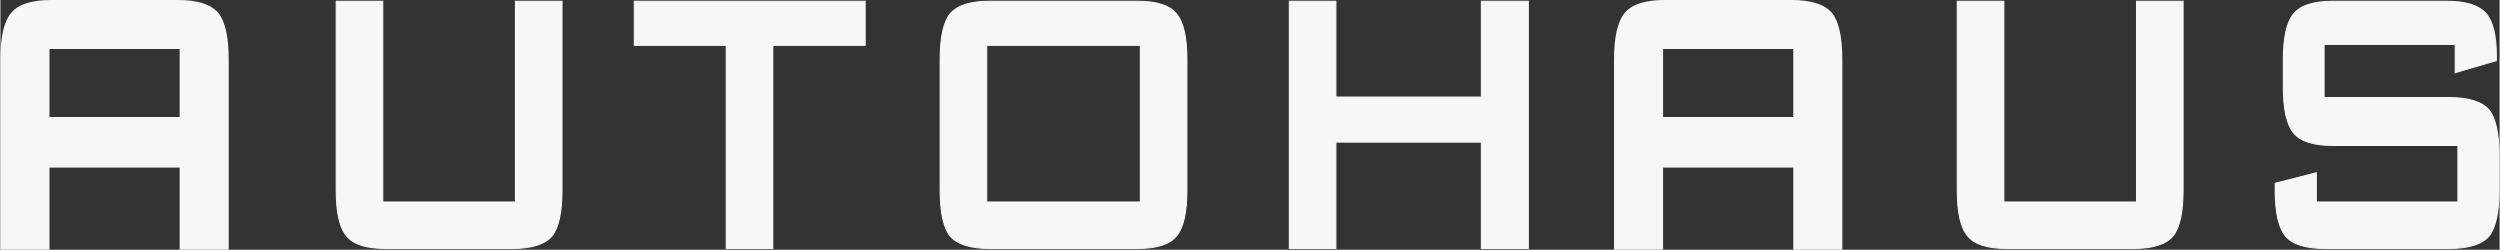
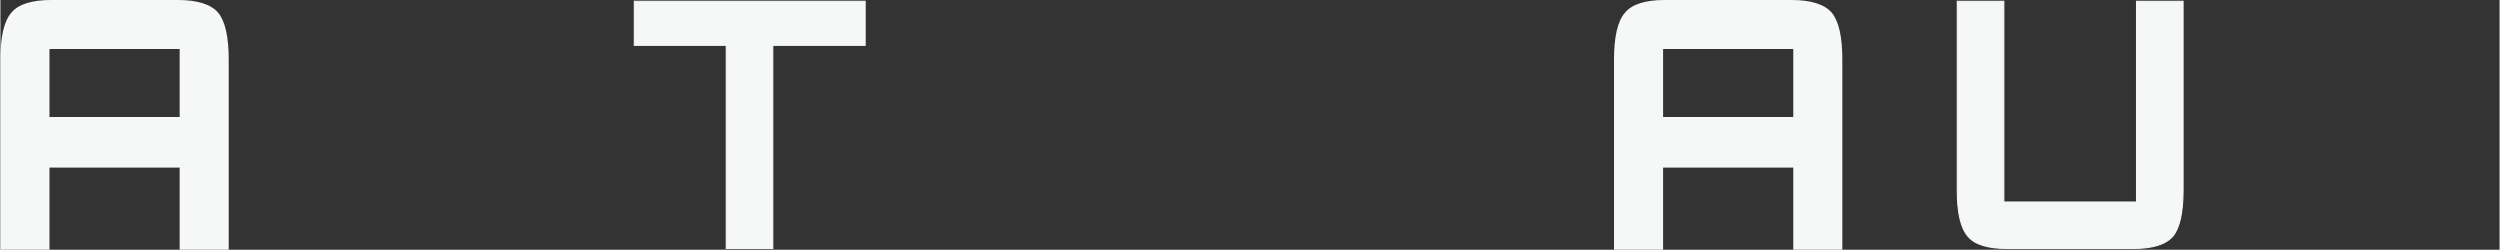
<svg xmlns="http://www.w3.org/2000/svg" xml:space="preserve" width="6.918in" height="0.691in" version="1.1" style="shape-rendering:geometricPrecision; text-rendering:geometricPrecision; image-rendering:optimizeQuality; fill-rule:evenodd; clip-rule:evenodd" viewBox="0 0 6834.23 682.86">
  <rect x="0" y="0" width="6834.23" height="682.86" fill="#333333" stroke="none" />
  <defs>
    <style type="text/css">
   
    .str1 {stroke:#F6F7F7;stroke-width:6.86;stroke-miterlimit:2.613}
    .str0 {stroke:#F6F7F7;stroke-width:2.96;stroke-miterlimit:2.613}
    .fil1 {fill:#F6F7F7}
    .fil0 {fill:#F6F7F7;fill-rule:nonzero}
   
  </style>
  </defs>
  <g id="Layer_x0020_1">
    <g id="_2434825696480">
      <g id="_2394952582192">
-         <path class="fil0 str0" d="M1045.56 3.43l0 548.92 362.83 0 0 -548.92 127.31 0 0 516.16c0,61.14 -9.2,103.06 -27.76,125.99 -19.27,22.49 -55.35,33.84 -108.04,33.84l-345.86 0c-53.05,0 -88.76,-11.35 -106.98,-33.84 -19.27,-22.48 -28.81,-64.41 -28.81,-125.99l0 -516.16 127.31 0 -0.01 0z" />
        <polygon class="fil0 str0" points="2112.17,123.96 2112.17,679.42 1984.86,679.42 1984.86,123.96 1733.42,123.96 1733.42,3.43 2364.67,3.43 2364.67,123.96 " />
-         <path class="fil0 str0" d="M2569.82 163.26c0,-60.7 9.2,-102.63 27.4,-125.54 19.63,-22.93 55.7,-34.28 108.39,-34.28l403.15 0c53.23,0 88.94,11.35 106.97,34.28 19.27,22.28 28.83,64.19 28.83,125.54l0 356.34c0,61.57 -9.55,103.5 -28.83,125.99 -18.22,22.49 -53.93,33.84 -106.97,33.84l-403.15 0c-52.51,0 -88.59,-11.35 -108.39,-33.84 -18.22,-23.14 -27.4,-65.07 -27.4,-125.99l0 -356.34zm127.31 389.09l420.12 0 0 -428.39 -420.12 0 0 428.39z" />
-         <polygon class="fil0 str0" points="3524.65,679.42 3524.65,3.43 3651.97,3.43 3651.97,265.44 4049.81,265.44 4049.81,3.43 4178.18,3.43 4178.18,679.42 4049.81,679.42 4049.81,388.59 3651.97,388.59 3651.97,679.42 " />
        <path class="fil0 str0" d="M5478.57 3.43l0 548.92 362.83 0 0 -548.92 127.31 0 0 516.16c0,61.14 -9.2,103.06 -27.76,125.99 -19.27,22.49 -55.35,33.84 -108.04,33.84l-345.86 0c-53.05,0 -88.76,-11.35 -106.98,-33.84 -19.27,-22.48 -28.83,-64.41 -28.83,-125.99l0 -516.16 127.31 0 0 0z" />
-         <path class="fil0 str0" d="M6712.87 121.34l-358.59 0 0 145.42 341.62 0c53.23,0 89.65,11.35 109.45,33.84 18.22,23.14 27.4,65.07 27.4,125.76l0 93.02c0,61.14 -9.2,103.06 -27.4,126.21 -19.81,22.49 -56.23,33.84 -109.45,33.84l-338.43 0c-53.58,0 -89.66,-11.35 -108.39,-33.84 -18.92,-22.48 -28.47,-64.41 -28.47,-126.21l0 -18.13 112.45 -28.83 0 79.92 387.24 0 0 -154.58 -341.62 0c-52.87,0 -88.59,-11.35 -107.33,-33.84 -18.92,-22.48 -28.47,-64.41 -28.47,-125.76l0 -74.89c0,-61.35 9.55,-103.28 28.47,-125.54 18.57,-22.93 54.28,-34.28 107.33,-34.28l310.85 0c51.64,0 87.35,10.92 107.15,32.96 19.1,21.84 28.65,60.27 28.65,115.06l0 14.2 -112.47 32.96 0 -77.29 0.01 0z" />
        <path class="fil1 str1" d="M4543.33 679.43l0 -224.62 362.84 0 0 224.62 127.31 0 0 -516.17c0,-61.14 -9.2,-103.06 -27.76,-125.99 -19.28,-22.49 -55.36,-33.84 -108.04,-33.84l-345.87 0c-53.05,0 -88.76,11.35 -106.98,33.84 -19.27,22.48 -28.83,64.41 -28.83,125.99l0 516.17 127.31 0 0 0zm0 -355.97l0 -192.94 362.84 0 0 192.94 -362.84 0z" />
        <path class="fil1 str1" d="M130.74 679.43l0 -224.62 362.84 0 0 224.62 127.31 0 0 -516.17c0,-61.14 -9.2,-103.06 -27.76,-125.99 -19.27,-22.49 -55.35,-33.84 -108.04,-33.84l-345.86 0c-53.05,0 -88.76,11.35 -106.98,33.84 -19.28,22.48 -28.83,64.41 -28.83,125.99l0 516.17 127.31 0 -0.01 0zm0 -355.97l0 -192.94 362.84 0 0 192.94 -362.84 0z" />
      </g>
    </g>
  </g>
</svg>